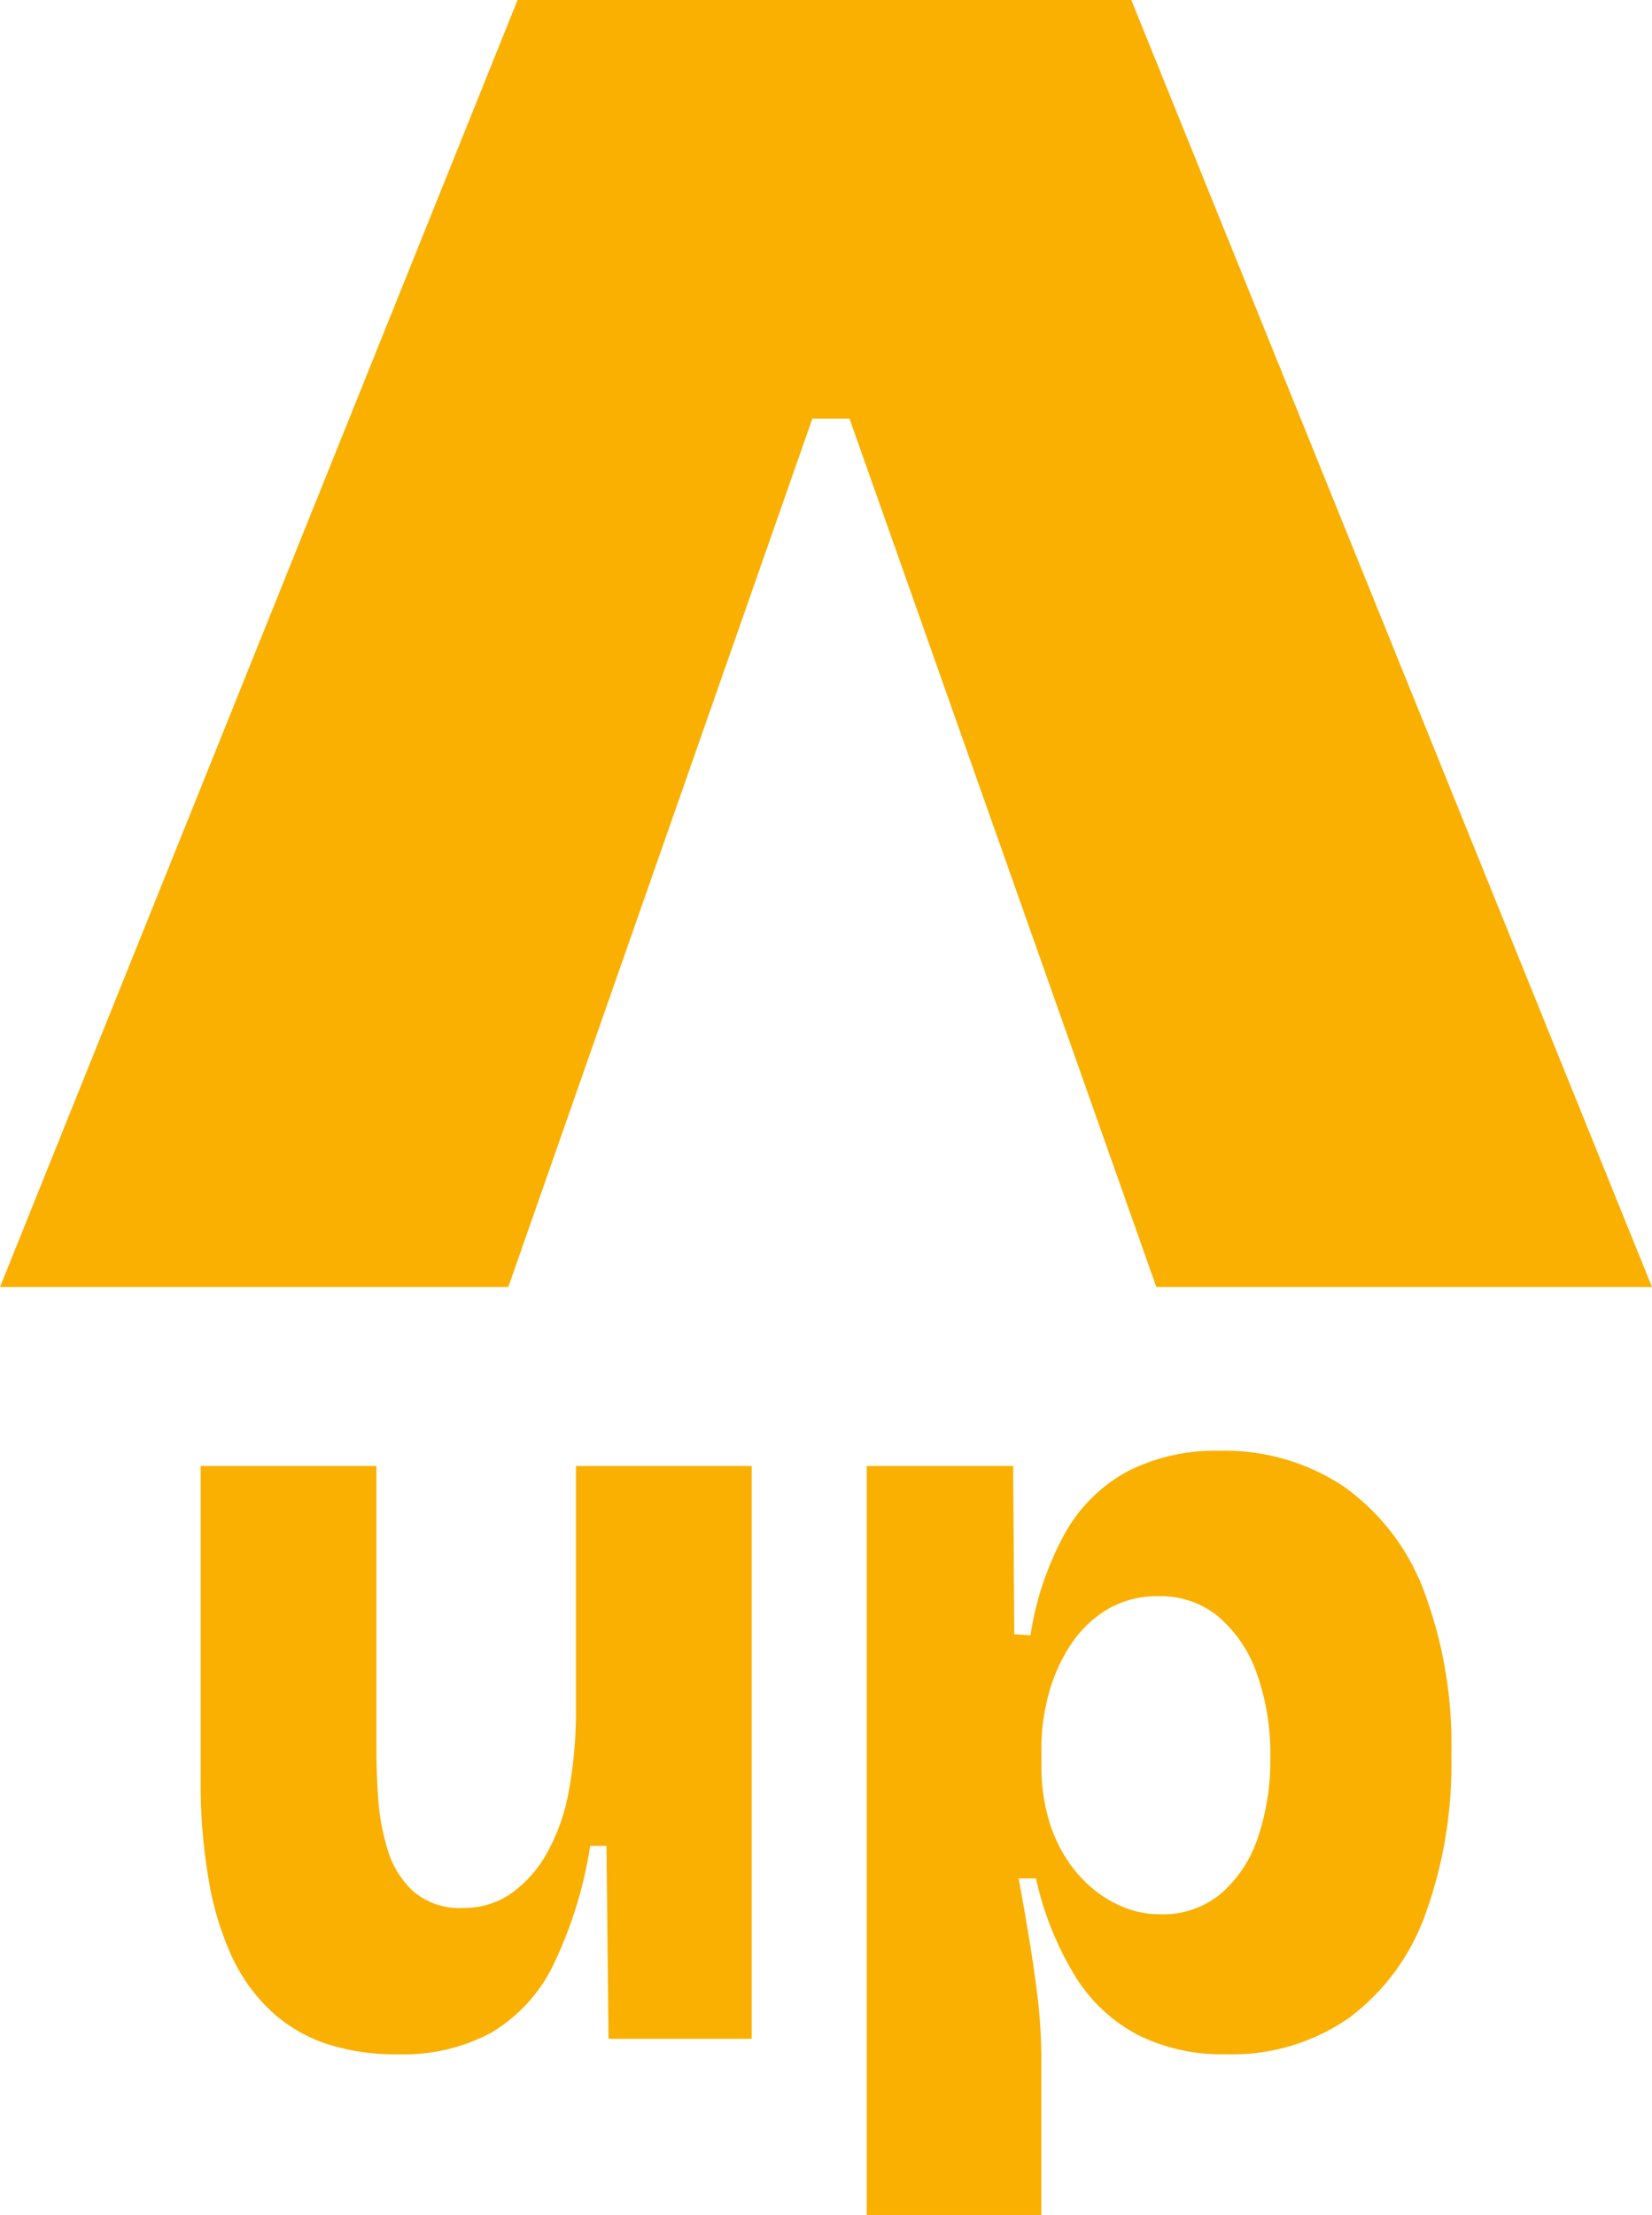
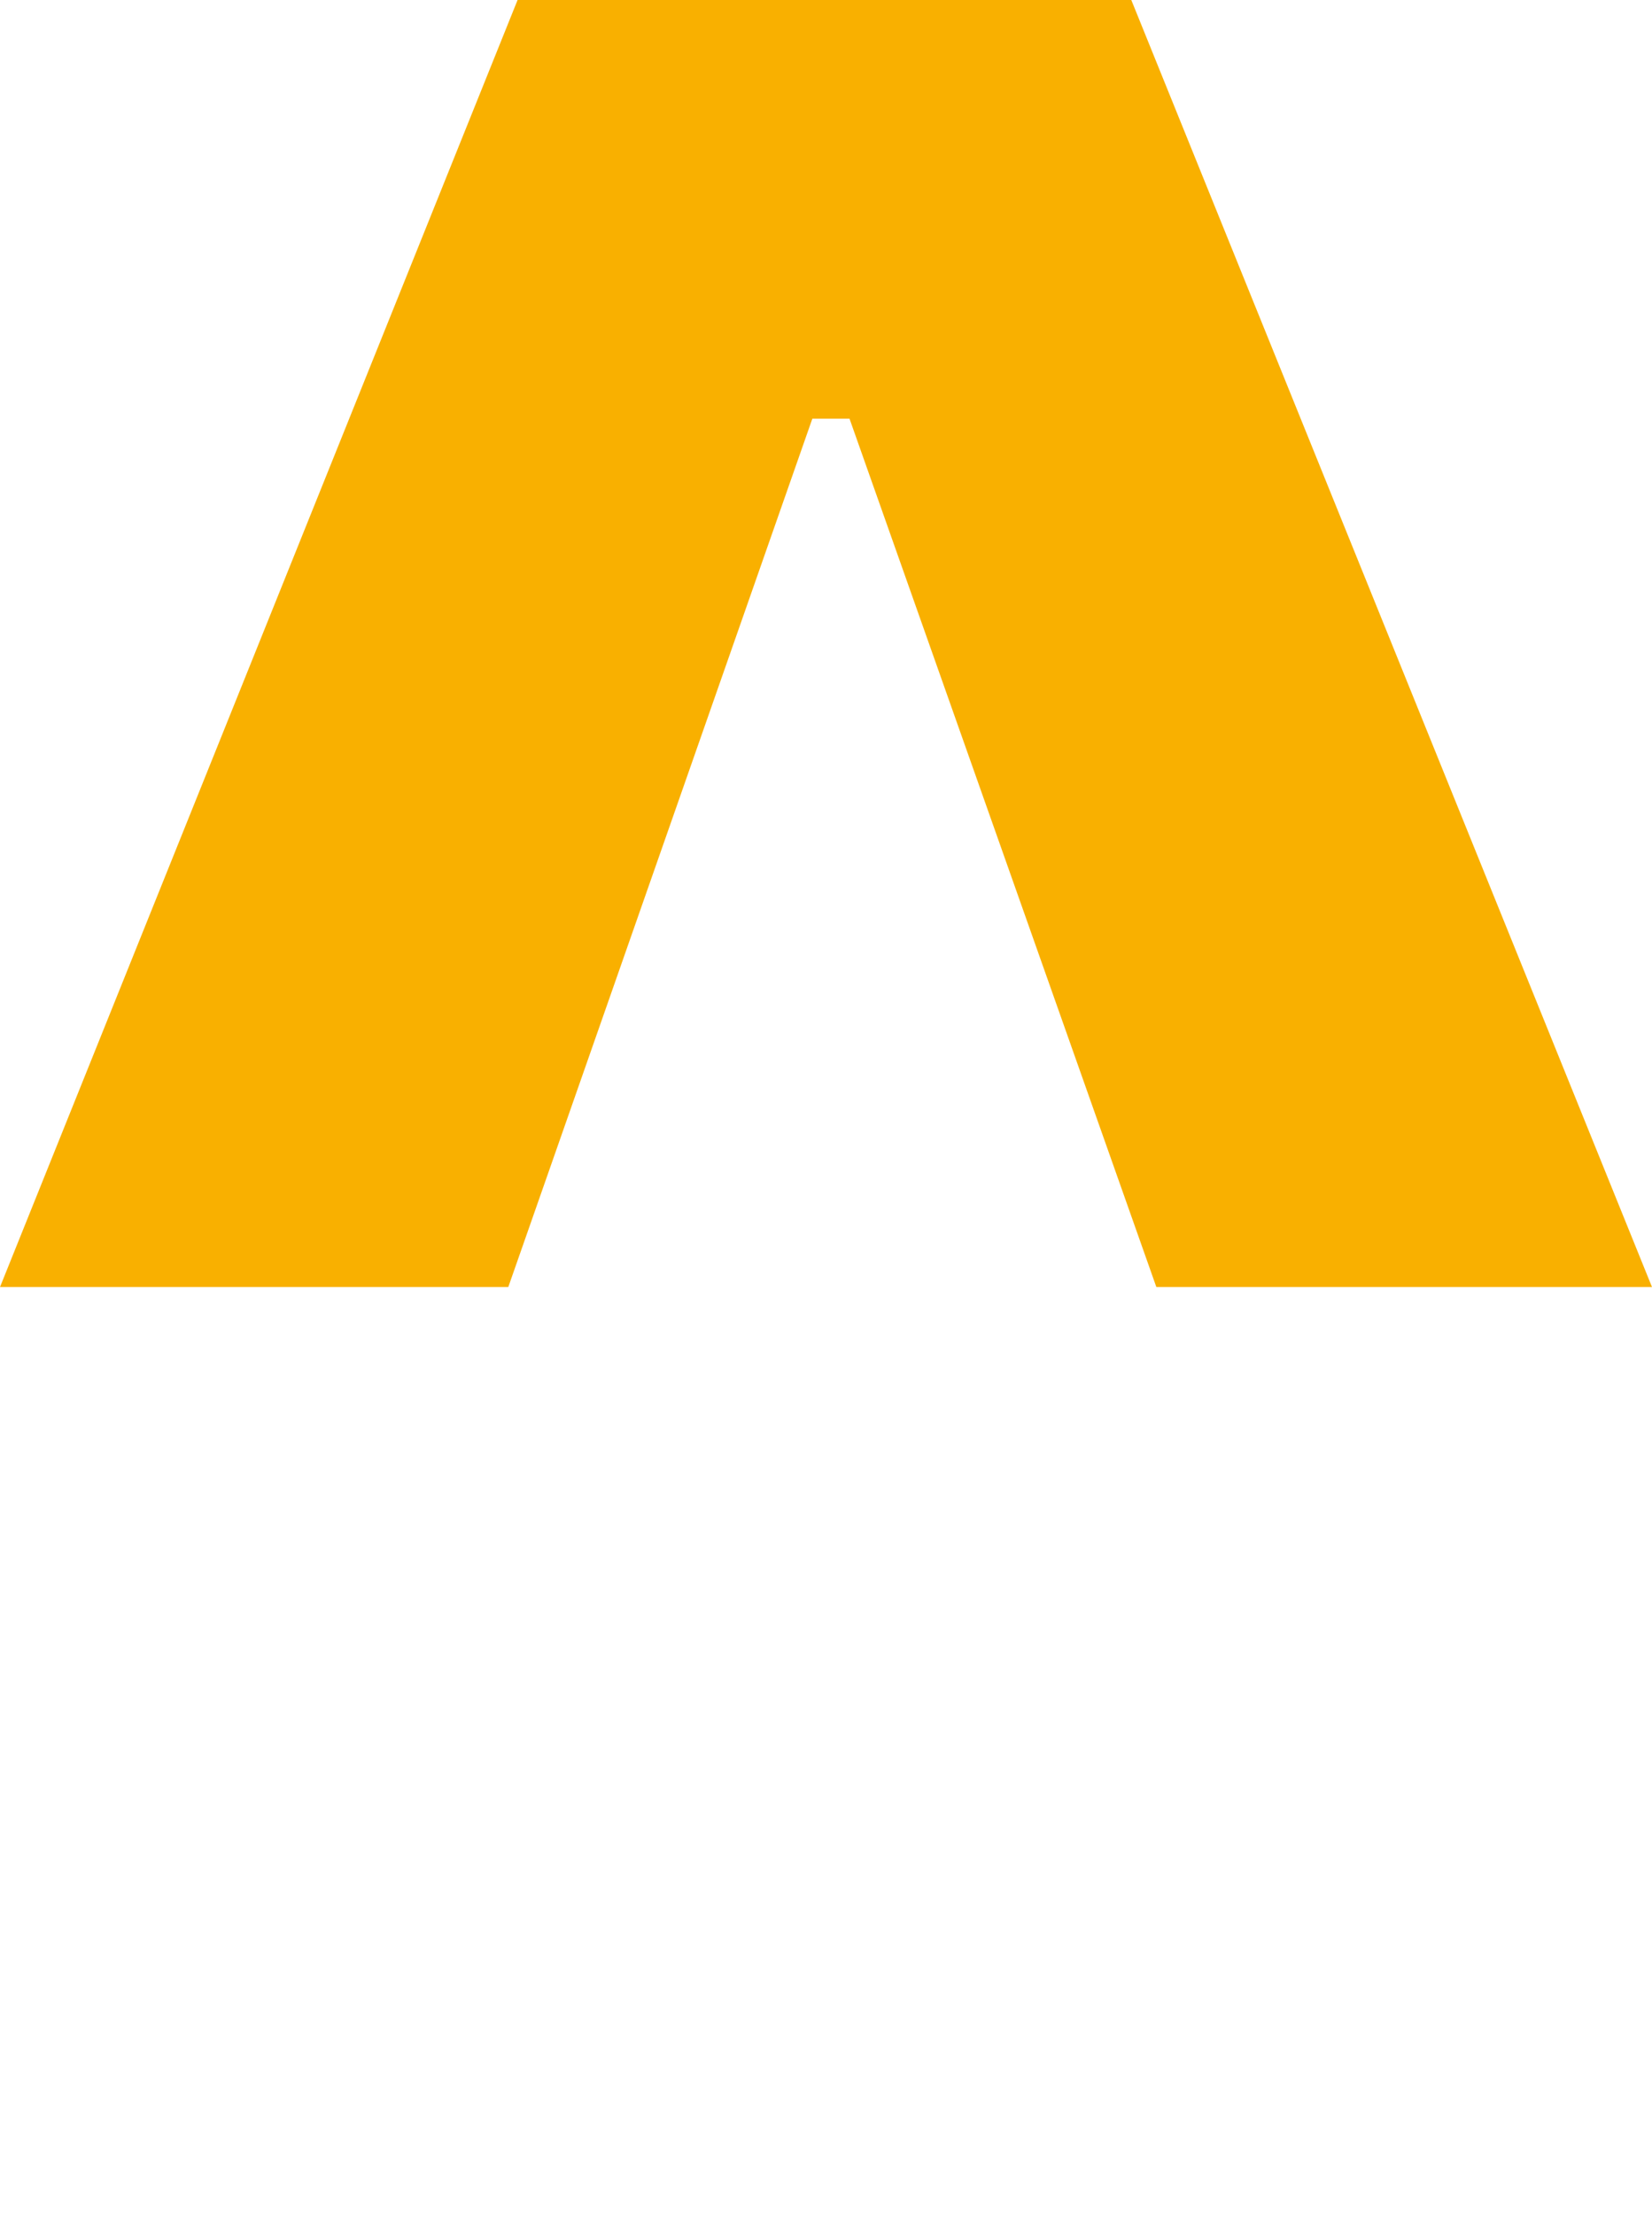
<svg xmlns="http://www.w3.org/2000/svg" width="29.144" height="39.052" viewBox="0 0 29.144 39.052">
  <g id="Сгруппировать_37" data-name="Сгруппировать 37" transform="translate(-1858 -910.7)">
    <path id="Контур_77" data-name="Контур 77" d="M0,29.144V20.4l15.31-5.413v-.656L0,8.967V0L22.692,9.131V19.958Z" transform="translate(1858 933.392) rotate(-90)" fill="#f9b000" />
-     <path id="Контур_76" data-name="Контур 76" d="M-4.476,3.053a3.961,3.961,0,0,1-1.254-.182A2.681,2.681,0,0,1-6.7,2.306a3.094,3.094,0,0,1-.7-.957A5.324,5.324,0,0,1-7.815-.01,9.832,9.832,0,0,1-7.959-1.77V-7.32h3.1v4.995q0,.364.029.832a4.081,4.081,0,0,0,.163.919,1.646,1.646,0,0,0,.45.746,1.25,1.25,0,0,0,.89.3A1.455,1.455,0,0,0-2.486.22a2.149,2.149,0,0,0,.632-.708A3.5,3.5,0,0,0-1.462-1.6a7.777,7.777,0,0,0,.124-1.454V-7.32h3.1v10.1H-.763L-.8-.622h-.287a7.462,7.462,0,0,1-.651,2.1A2.818,2.818,0,0,1-2.83,2.67,3.272,3.272,0,0,1-4.476,3.053ZM3.791,5.885V-7.32H6.375l.019,2.966.287.019A5.384,5.384,0,0,1,7.3-6.153a2.776,2.776,0,0,1,1.11-1.081,3.413,3.413,0,0,1,1.6-.354,3.789,3.789,0,0,1,2.2.632,3.959,3.959,0,0,1,1.407,1.828,7.677,7.677,0,0,1,.488,2.9A7.785,7.785,0,0,1,13.647.584,3.927,3.927,0,0,1,12.3,2.411a3.617,3.617,0,0,1-2.172.641,3.329,3.329,0,0,1-1.56-.344,2.885,2.885,0,0,1-1.1-1.033A5.643,5.643,0,0,1,6.777-.048H6.471q.1.536.191,1.091t.153,1.081a9.442,9.442,0,0,1,.057,1.024V5.885ZM8.978.584A1.59,1.59,0,0,0,10.04.22a2.229,2.229,0,0,0,.651-.986,4.2,4.2,0,0,0,.22-1.407,4.211,4.211,0,0,0-.239-1.493,2.325,2.325,0,0,0-.679-1A1.6,1.6,0,0,0,8.94-5.024a1.715,1.715,0,0,0-.9.23,2.023,2.023,0,0,0-.641.612,2.947,2.947,0,0,0-.392.861,3.673,3.673,0,0,0-.134,1v.306a3.385,3.385,0,0,0,.1.823,2.661,2.661,0,0,0,.287.708,2.343,2.343,0,0,0,.459.565A2.111,2.111,0,0,0,8.3.45,1.721,1.721,0,0,0,8.978.584Z" transform="translate(1869.499 943.867)" fill="#f9b000" />
  </g>
</svg>